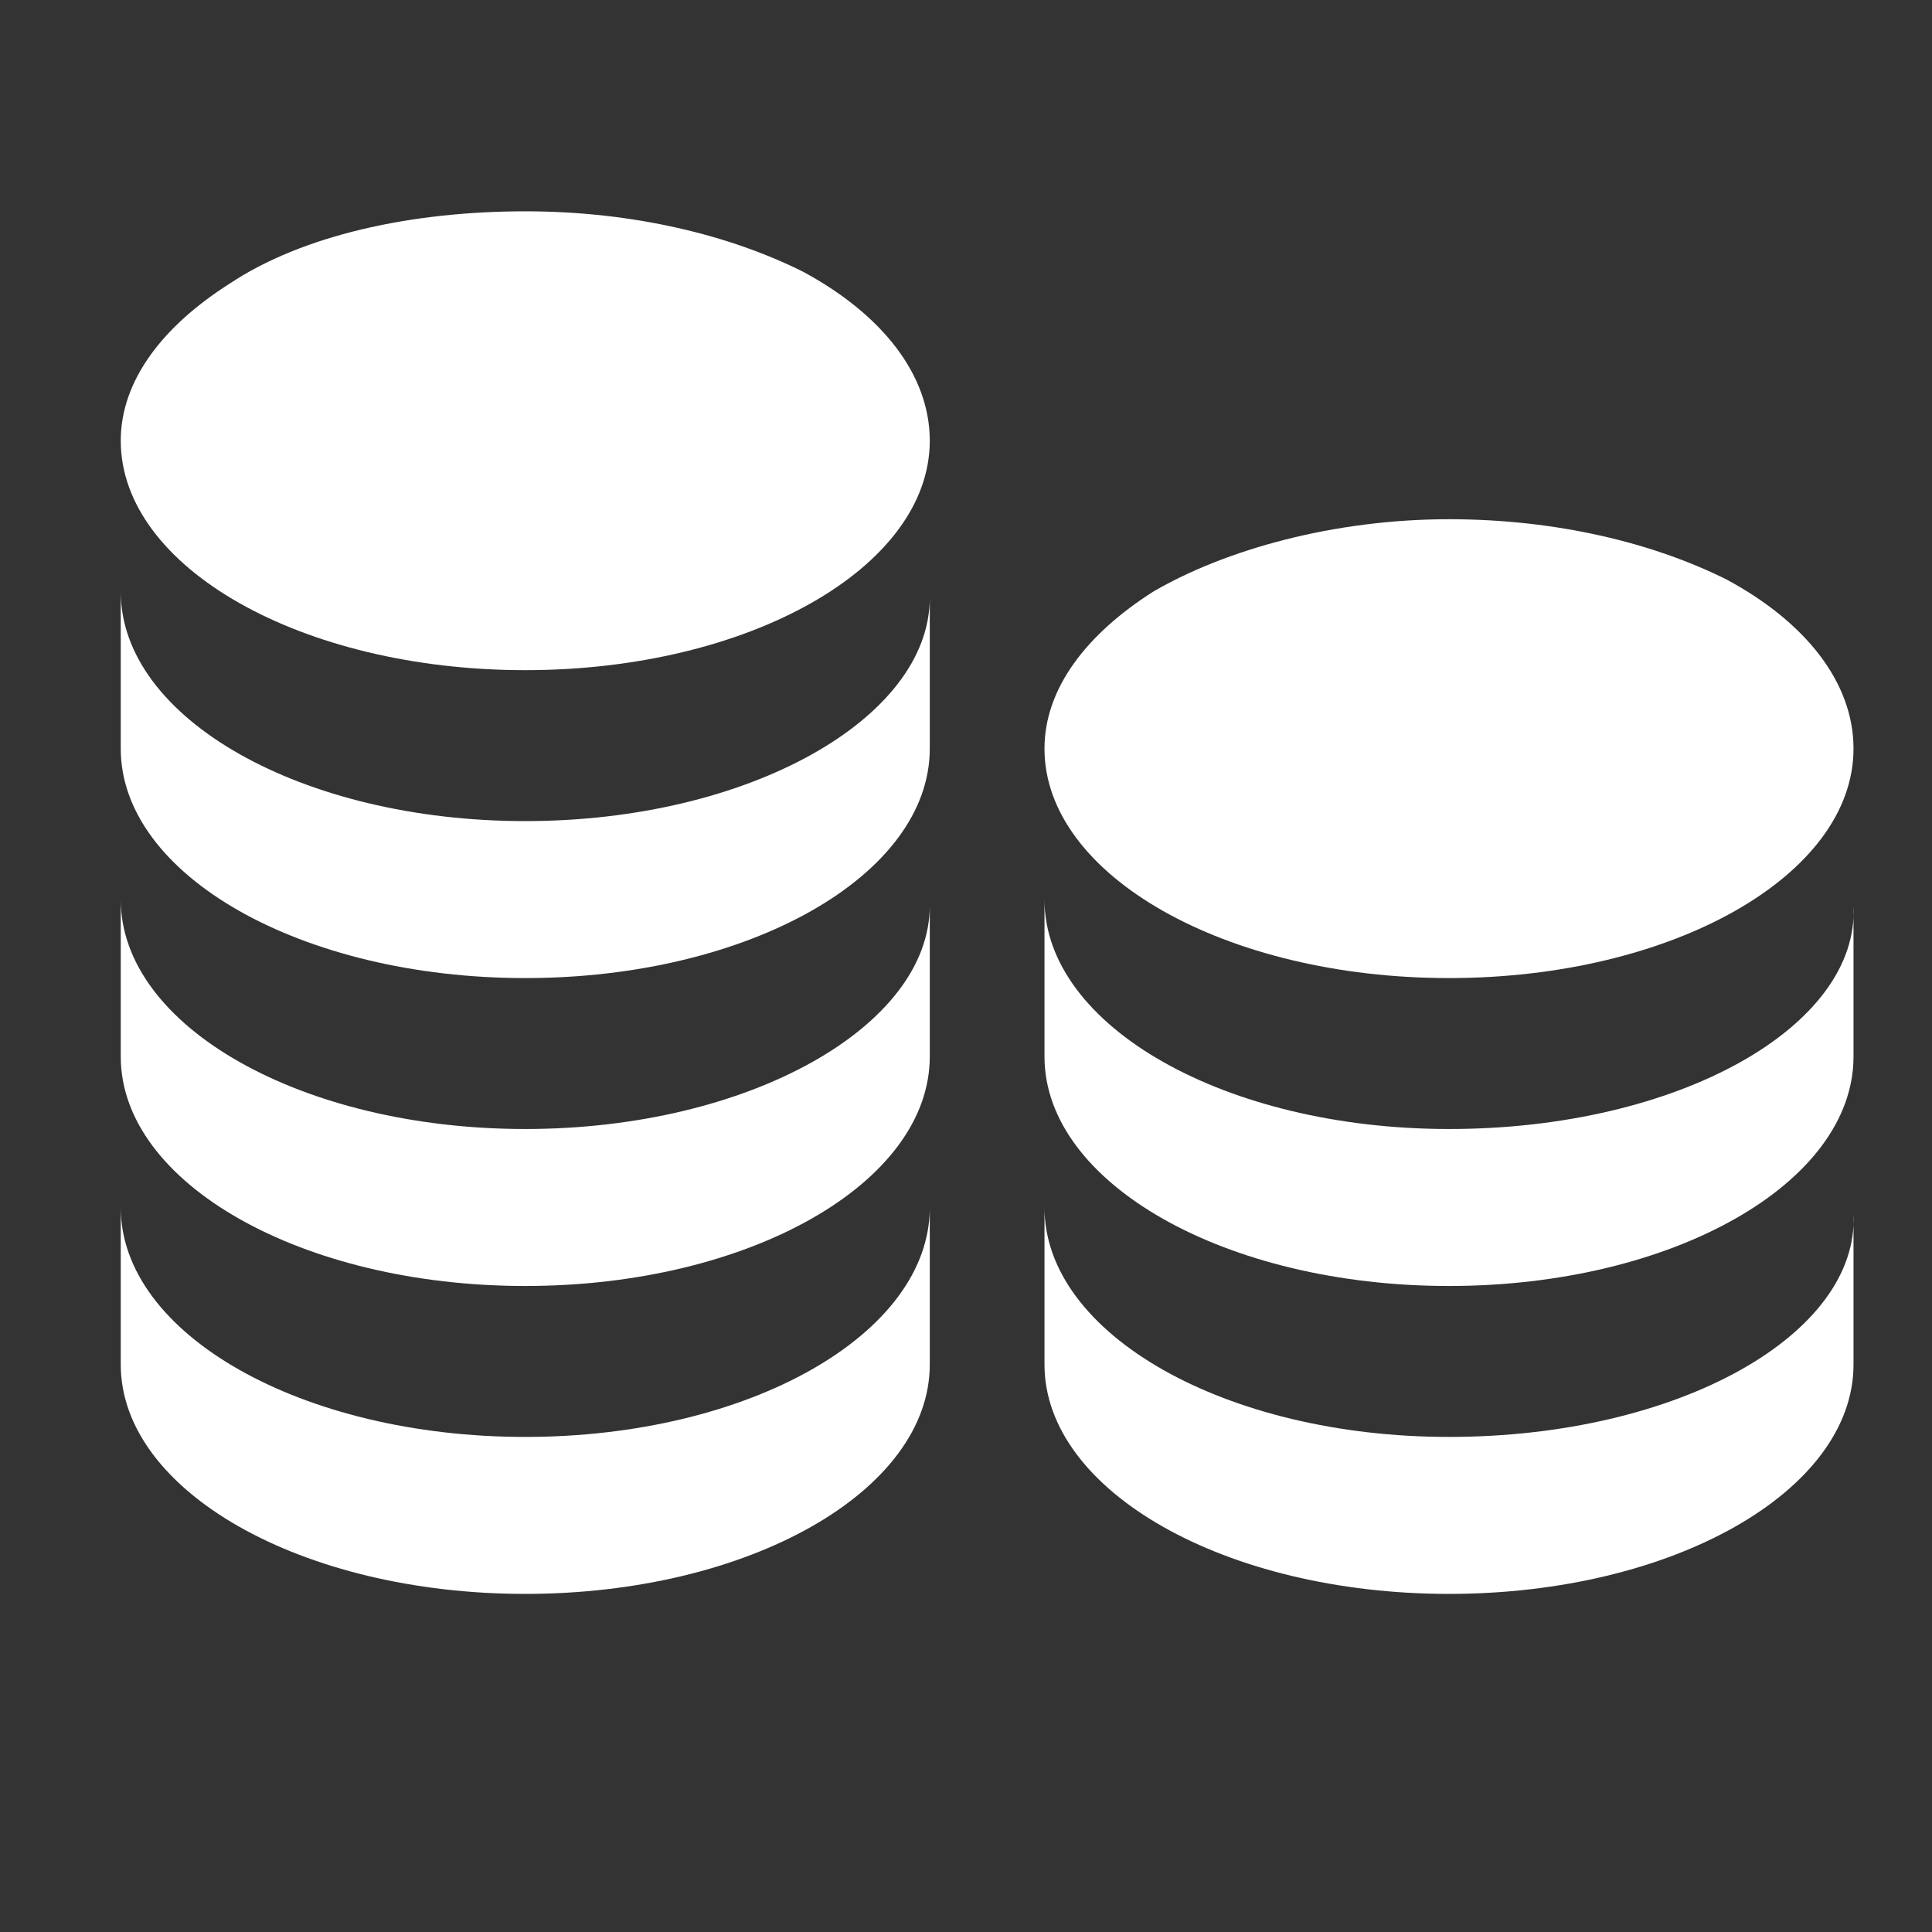
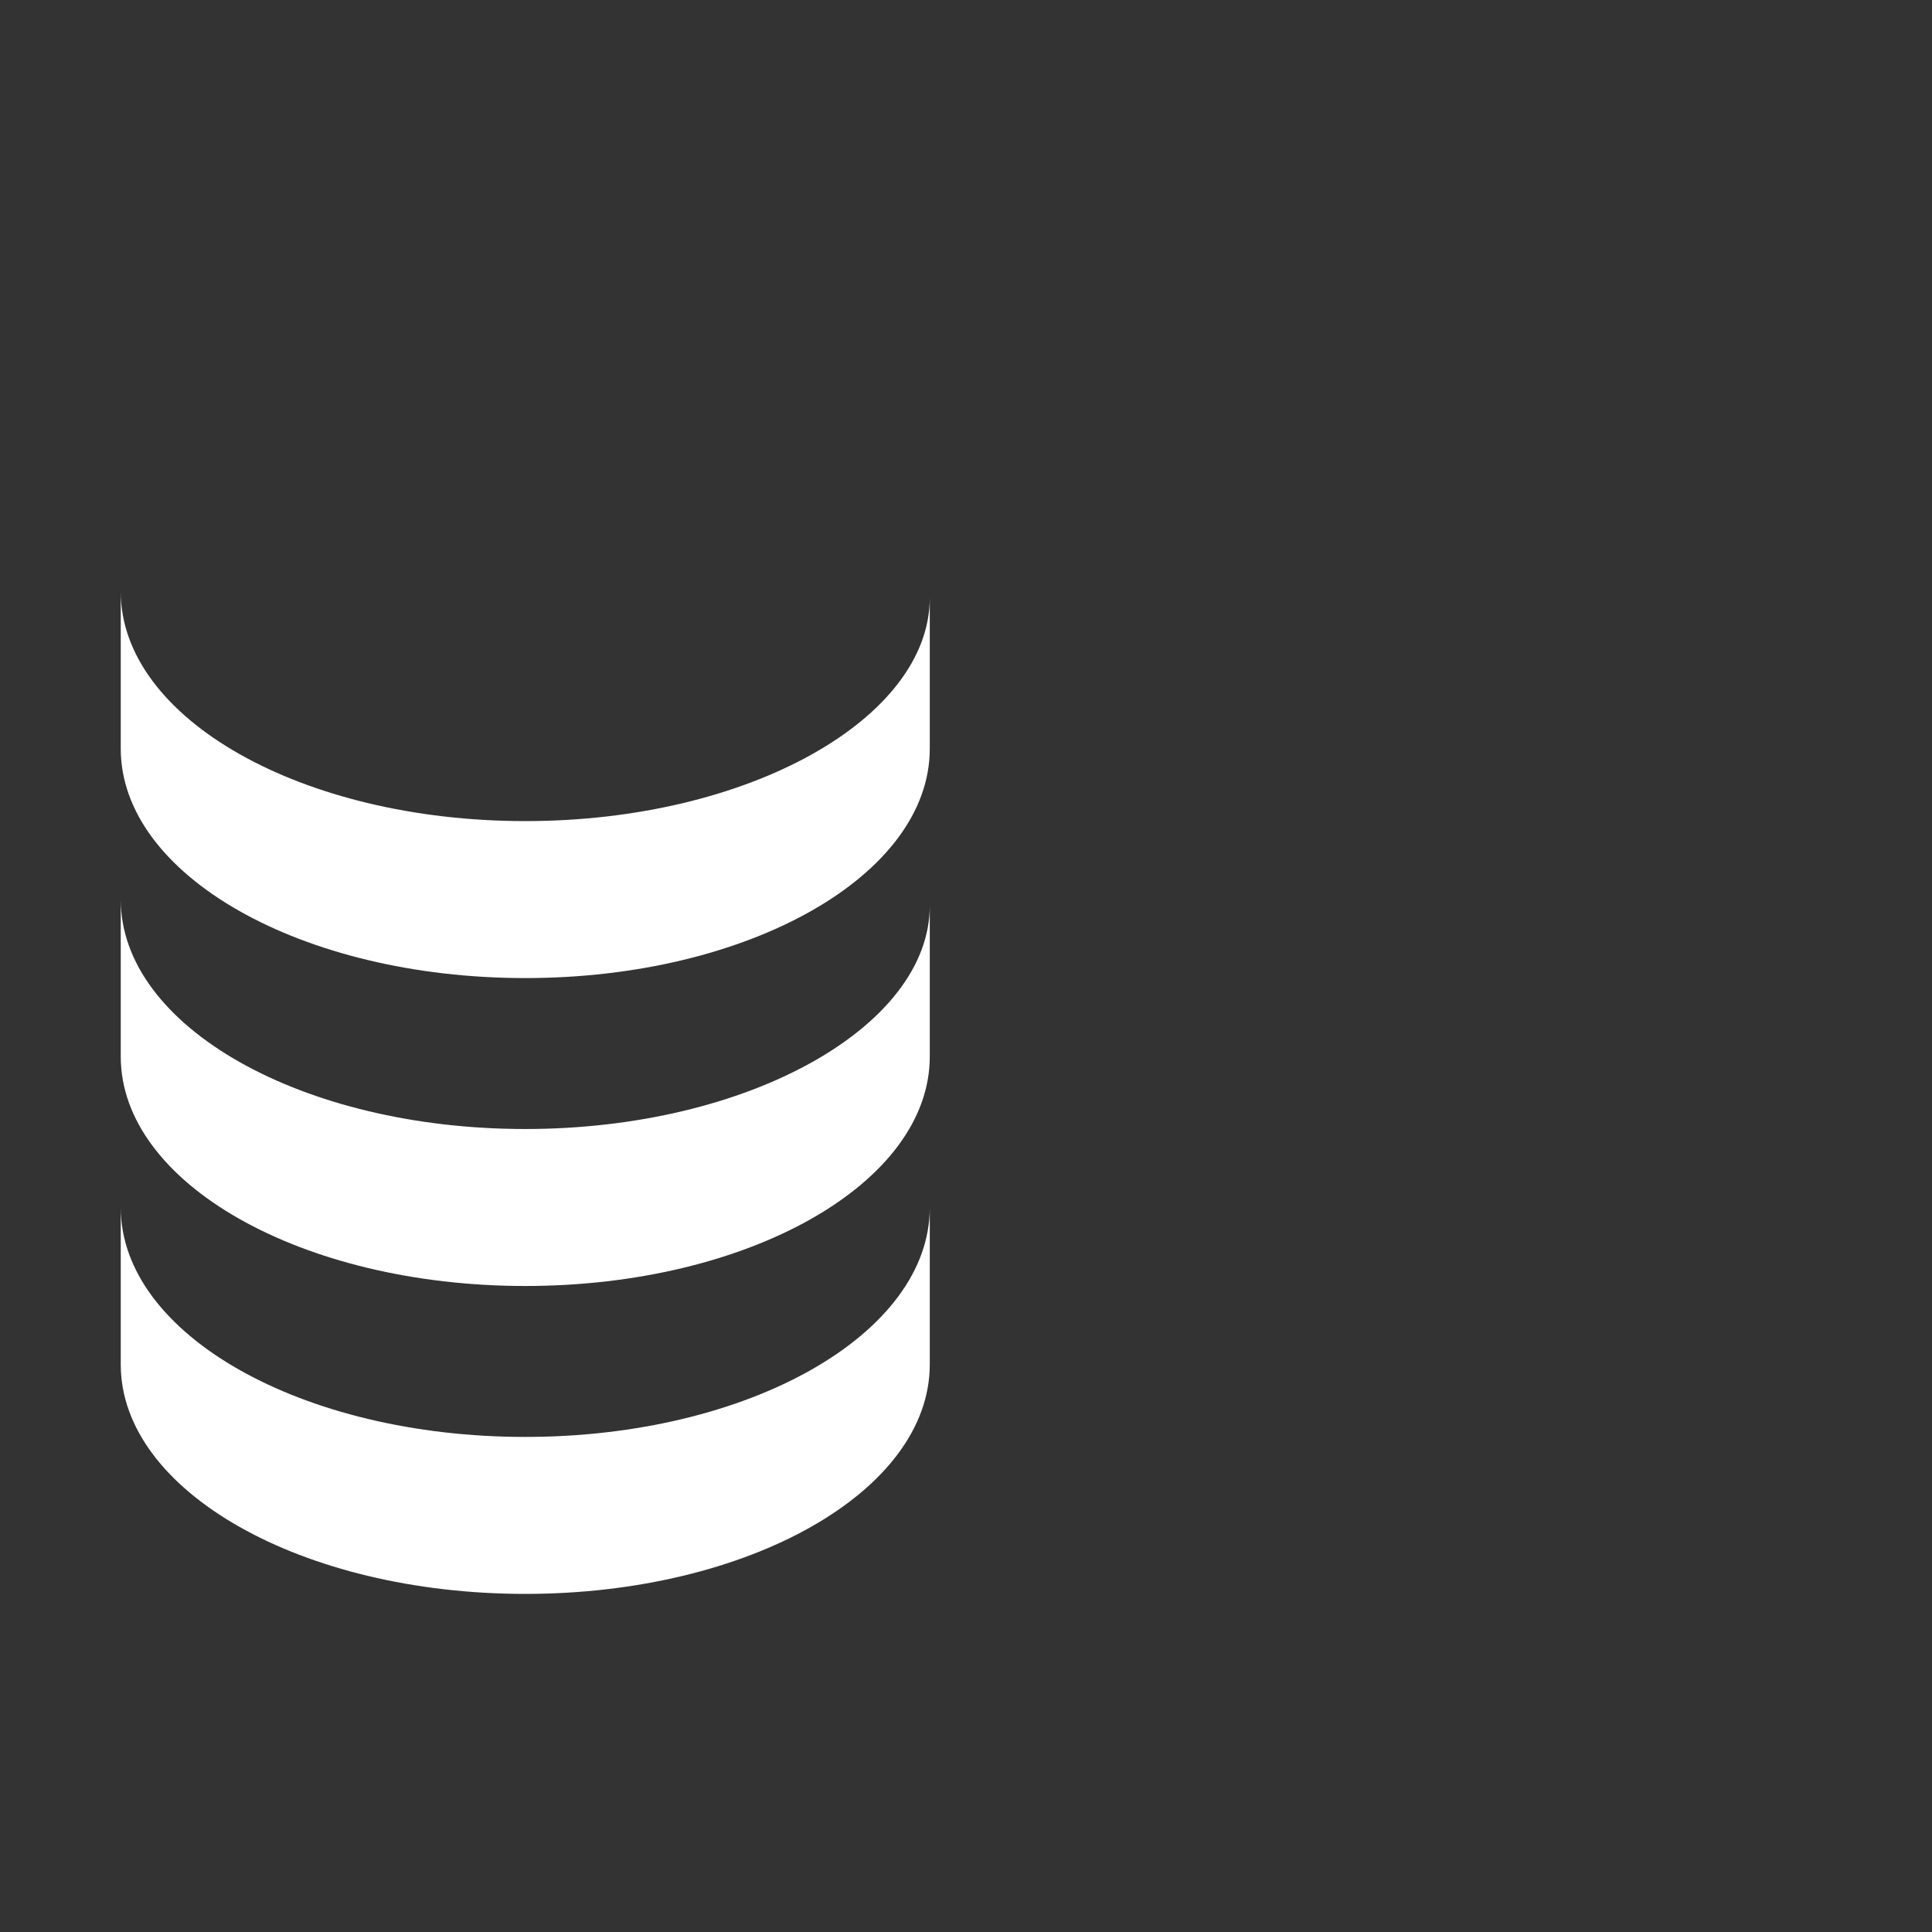
<svg xmlns="http://www.w3.org/2000/svg" version="1.1" id="Layer_1" x="0px" y="0px" viewBox="0 0 32 32" enable-background="new 0 0 32 32" height="32" width="32" xml:space="preserve">
  <rect x="0" y="0" width="32" height="32" fill="#333333" stroke="none" />
  <title />
  <g>
    <path fill="#FFFFFF" d="M8.7,23.8C5,23.8,2,22.1,2,20c0,0.8,0,1.8,0,2.6c0,2.1,3,3.8,6.7,3.8c3.7,0,6.7-1.7,6.7-3.8   c0-0.5,0-1.5,0-2.6C15.4,22.1,12.4,23.8,8.7,23.8z" />
    <path fill="#FFFFFF" d="M8.7,18.7C5,18.7,2,17,2,14.9c0,0,0,1.2,0,2.6c0,2.1,3,3.8,6.7,3.8c3.7,0,6.7-1.7,6.7-3.8   c0-0.2,0-0.2,0-0.2c0-1,0-1.9,0-2.3C15.4,17,12.4,18.7,8.7,18.7z" />
    <path fill="#FFFFFF" d="M8.7,13.6C5,13.6,2,11.9,2,9.8c0,0,0,1.2,0,2.6c0,2.1,3,3.8,6.7,3.8c3.7,0,6.7-1.7,6.7-3.8   c0-0.2,0-0.2,0-0.2c0-1,0-1.9,0-2.3C15.4,11.9,12.4,13.6,8.7,13.6z" />
-     <path fill="#FFFFFF" d="M13.3,4.5c-1.2-0.6-2.8-1-4.6-1C6.8,3.5,5,3.9,3.8,4.7C2.7,5.4,2,6.3,2,7.3c0,2.1,3,3.8,6.7,3.8   c3.7,0,6.7-1.7,6.7-3.8C15.4,6.2,14.6,5.2,13.3,4.5z" />
-     <path fill="#FFFFFF" d="M24,23.8c-3.7,0-6.7-1.7-6.7-3.8c0,0,0,1.2,0,2.6c0,2.1,3,3.8,6.7,3.8c3.7,0,6.7-1.7,6.7-3.8   c0-0.2,0-0.2,0-0.2c0-1,0-1.9,0-2.3C30.8,22.1,27.8,23.8,24,23.8z" />
-     <path fill="#FFFFFF" d="M24,18.7c-3.7,0-6.7-1.7-6.7-3.8c0,0,0,1.2,0,2.6c0,2.1,3,3.8,6.7,3.8c3.7,0,6.7-1.7,6.7-3.8   c0-0.2,0-0.2,0-0.2c0-1,0-1.9,0-2.3C30.8,17,27.8,18.7,24,18.7z" />
-     <path fill="#FFFFFF" d="M24,16.2c3.7,0,6.7-1.7,6.7-3.8c0-1.1-0.8-2.1-2.1-2.8c-1.2-0.6-2.8-1-4.6-1c-1.9,0-3.7,0.5-4.9,1.2   c-1.1,0.7-1.8,1.6-1.8,2.6C17.3,14.5,20.3,16.2,24,16.2z" />
  </g>
</svg>